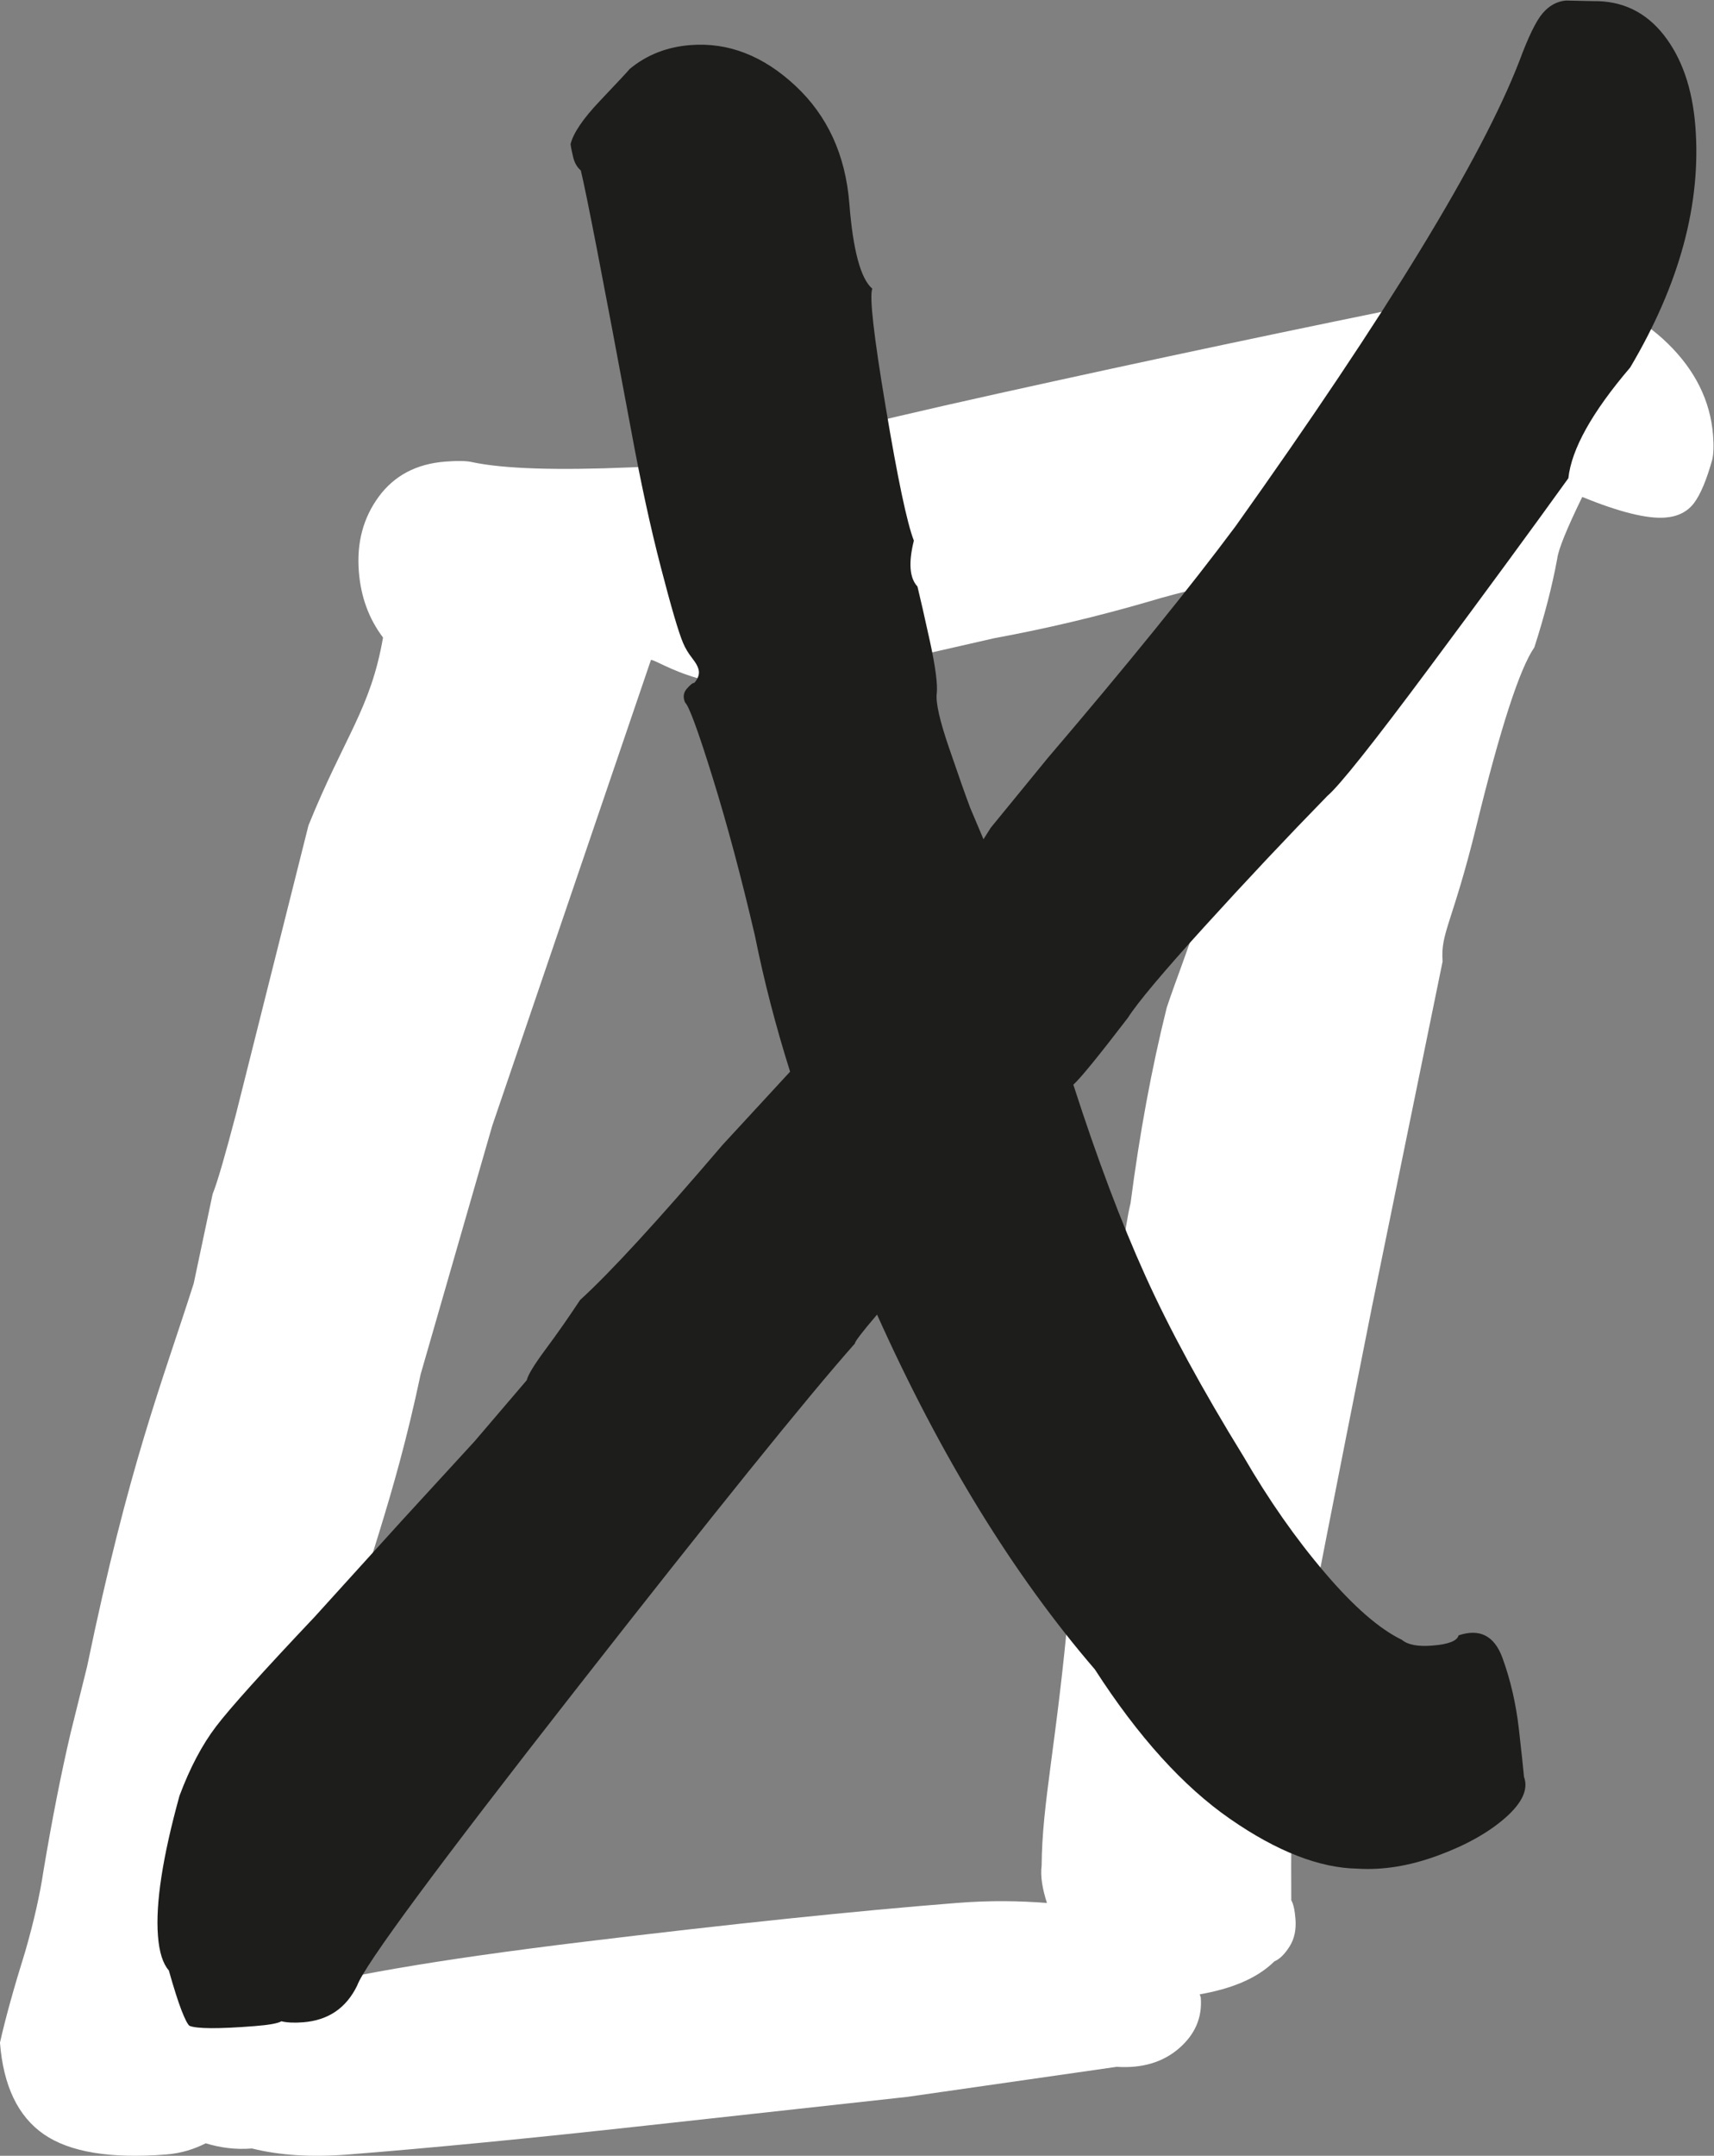
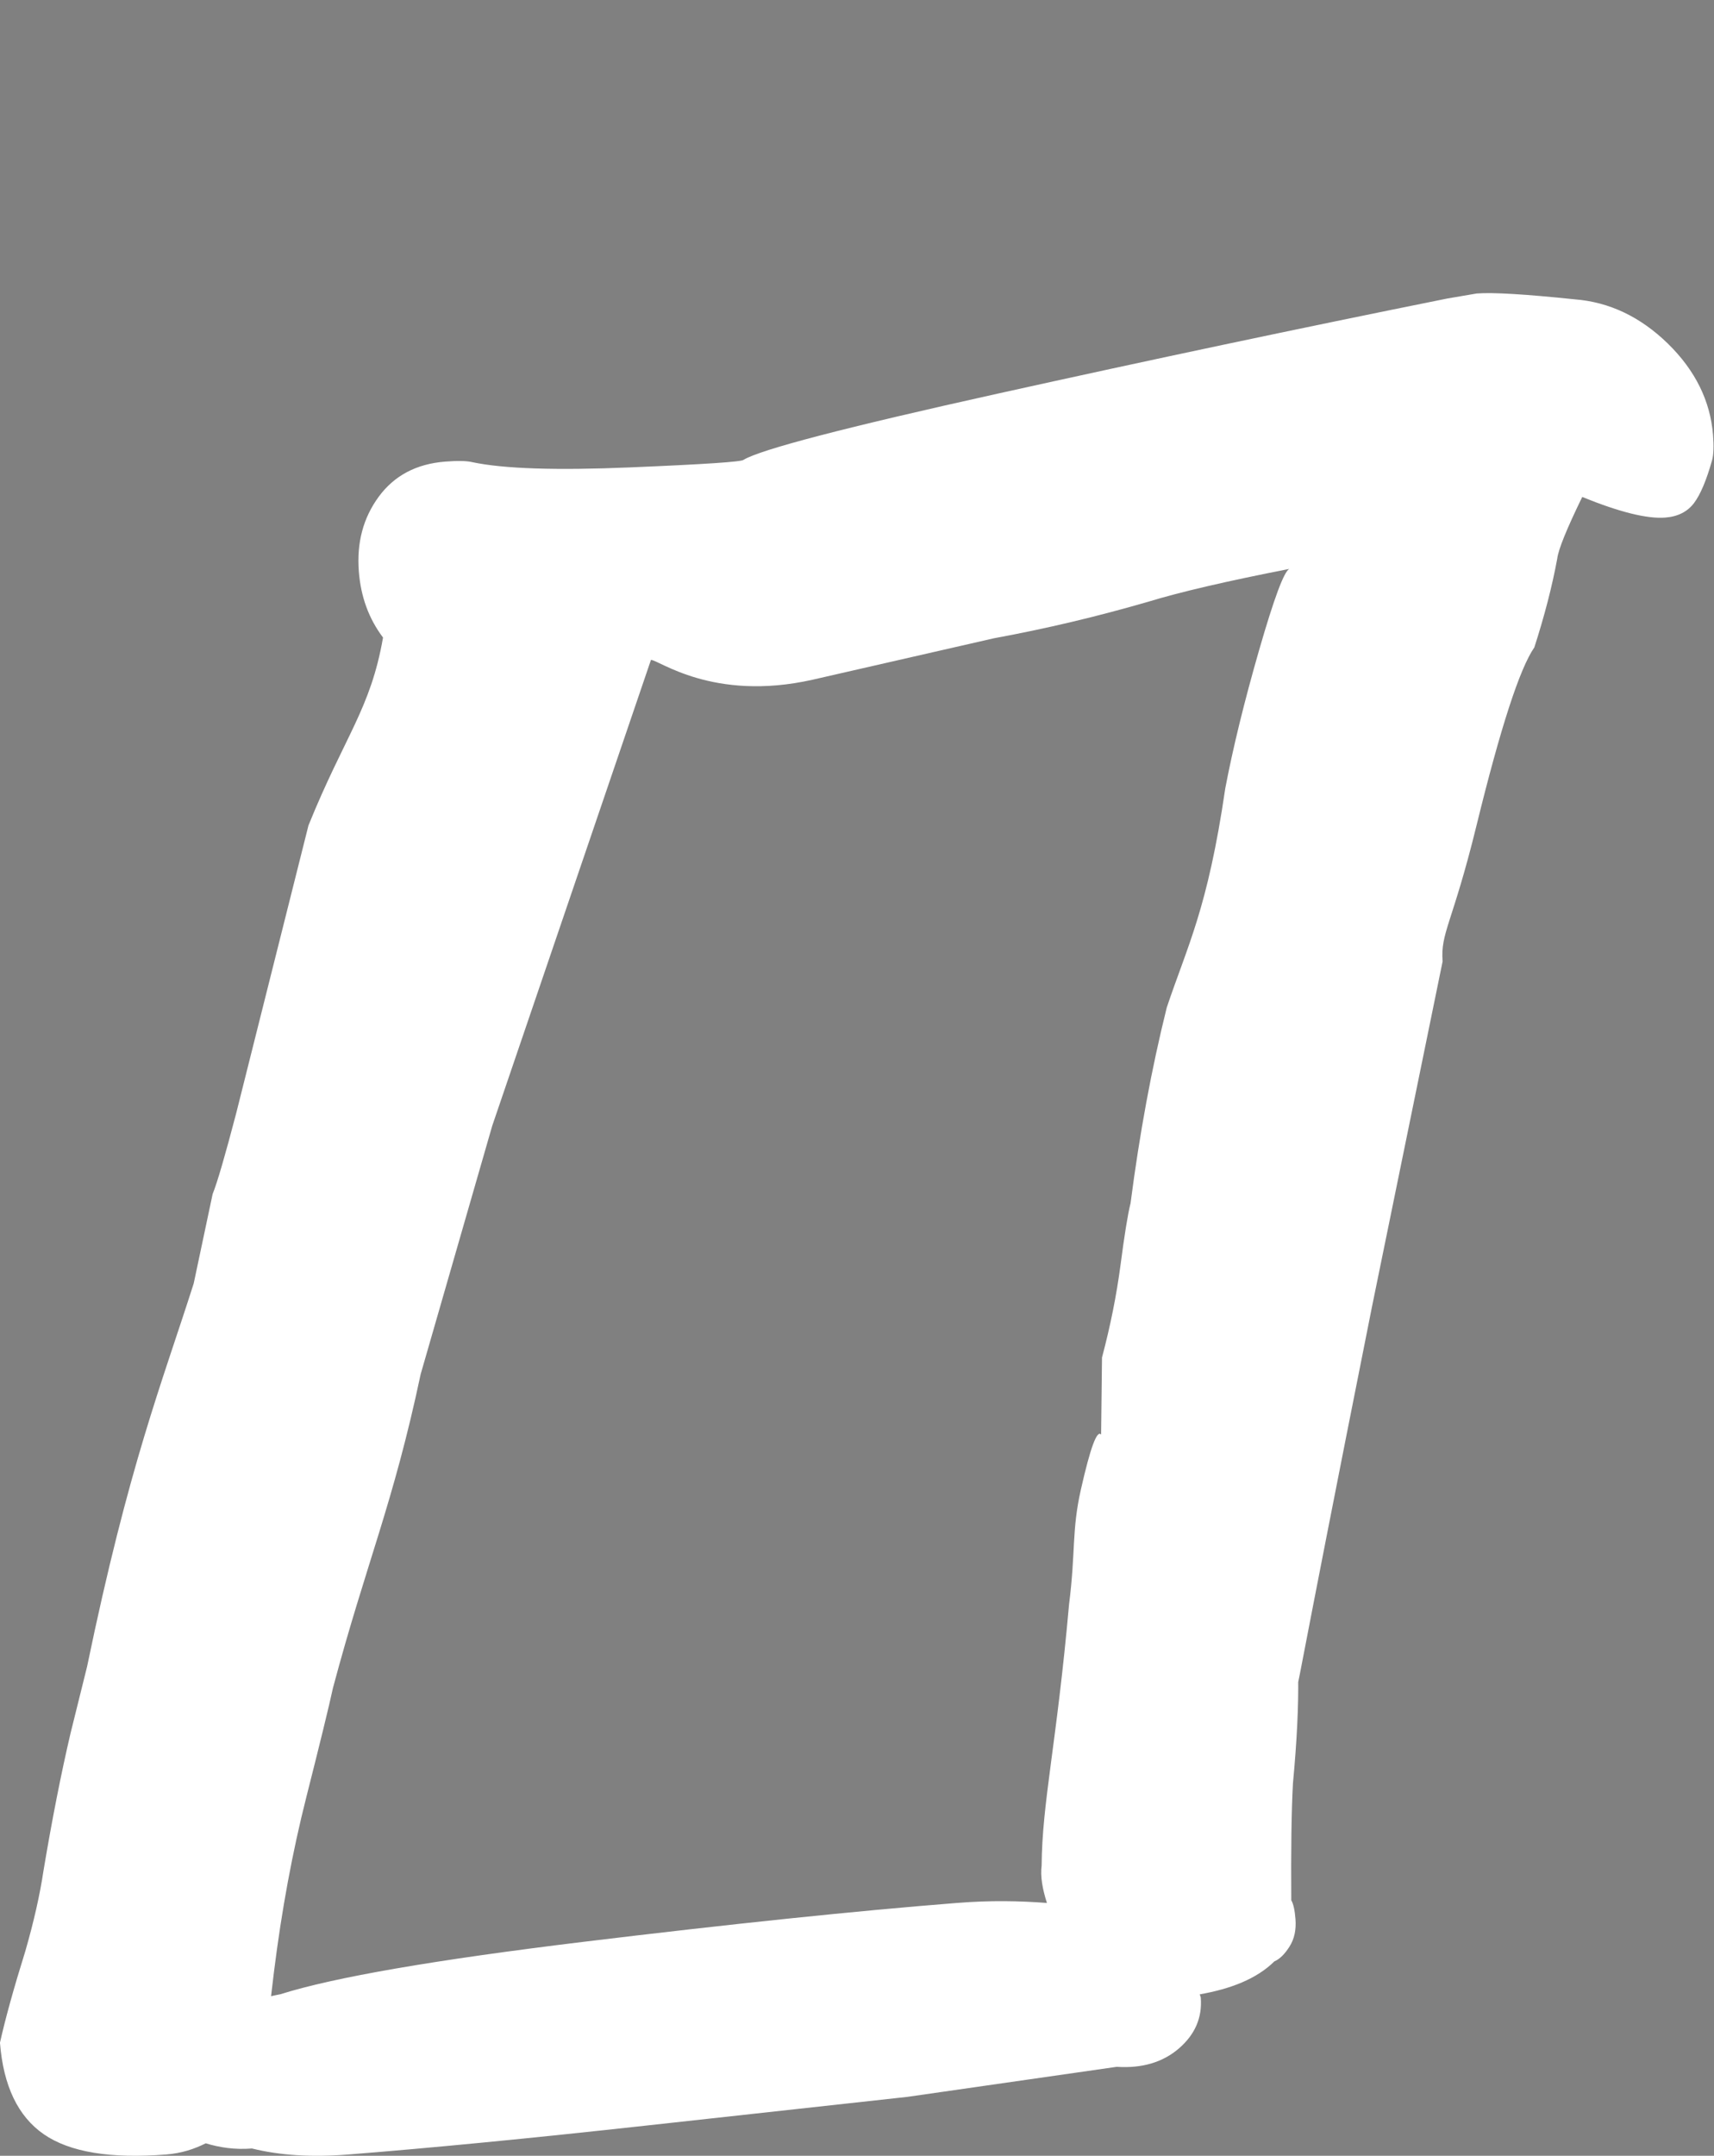
<svg xmlns="http://www.w3.org/2000/svg" viewBox="0 0 61.691 77.55" height="77.55" width="61.691" xml:space="preserve" id="svg2" version="1.1">
  <rect x="0" y="0" width="61.691" height="77.55" fill="#808080" stroke="none" />
  <defs id="defs6">
    <clipPath id="clipPath18" clipPathUnits="userSpaceOnUse">
      <path id="path16" d="M 0,60.945 H 49.606 V 0 H 0 Z" />
    </clipPath>
  </defs>
  <g transform="matrix(1.333,0,0,-1.333,-1.89,79.37)" id="g10">
    <g id="g12">
      <g clip-path="url(#clipPath18)" id="g14">
        <g transform="translate(47.672,47.801)" id="g20">
          <path id="path22" style="fill:#ffffff;fill-opacity:1;fill-rule:nonzero;stroke:none" d="m 0,0 c -0.073,0.922 -0.48,1.745 -1.22,2.469 -0.742,0.722 -1.579,1.121 -2.512,1.194 -1.33,0.139 -2.213,0.192 -2.65,0.158 L -7.178,3.685 c -3.991,-0.803 -8.039,-1.659 -12.144,-2.568 -4.104,-0.909 -6.391,-1.505 -6.856,-1.785 -0.045,-0.053 -1.066,-0.121 -3.062,-0.204 -1.997,-0.084 -3.417,-0.038 -4.261,0.141 -0.149,0.036 -0.394,0.042 -0.734,0.015 -0.777,-0.061 -1.374,-0.377 -1.793,-0.947 -0.42,-0.571 -0.599,-1.245 -0.537,-2.021 0.053,-0.68 0.27,-1.273 0.653,-1.78 -0.337,-1.932 -1.031,-2.647 -2.013,-5.069 l -1.953,-7.774 c -0.301,-1.148 -0.512,-1.872 -0.635,-2.175 l -0.511,-2.413 c -0.862,-2.706 -1.747,-4.877 -2.879,-10.339 l -0.445,-1.793 c -0.257,-1.096 -0.501,-2.336 -0.733,-3.722 -0.096,-0.643 -0.259,-1.364 -0.489,-2.163 -0.313,-1.003 -0.541,-1.826 -0.685,-2.472 0.091,-1.165 0.486,-1.988 1.183,-2.471 0.698,-0.482 1.799,-0.665 3.304,-0.546 0.418,0.033 0.762,0.148 1.069,0.302 0.377,-0.114 0.784,-0.177 1.249,-0.14 0.748,-0.186 1.606,-0.24 2.578,-0.164 2.232,0.176 4.911,0.435 8.035,0.779 3.124,0.343 5.485,0.603 7.083,0.778 l 5.651,0.811 c 0.687,-0.045 1.248,0.122 1.683,0.498 0.434,0.376 0.63,0.831 0.588,1.366 -0.002,0.033 -0.022,0.059 -0.026,0.092 0.831,0.147 1.533,0.415 2.014,0.89 0.142,0.06 0.278,0.193 0.408,0.399 0.131,0.205 0.184,0.454 0.161,0.745 -0.019,0.243 -0.057,0.41 -0.113,0.504 -0.01,1.366 0.005,2.419 0.045,3.154 0.106,1.132 0.153,2.088 0.141,2.869 -0.052,-0.59 -0.142,-0.714 1.995,10.005 l 1.905,9.309 c -0.061,0.776 0.267,1.022 0.914,3.663 0.647,2.64 1.168,4.243 1.563,4.812 0.274,0.852 0.481,1.65 0.618,2.394 0.029,0.246 0.254,0.801 0.675,1.665 1.009,-0.41 1.756,-0.595 2.242,-0.556 0.339,0.026 0.598,0.157 0.775,0.39 0.176,0.234 0.341,0.625 0.494,1.175 C 0.015,-0.512 0.023,-0.291 0,0 m -11.439,-3.611 c -0.142,-0.061 -0.414,-0.791 -0.817,-2.189 -0.403,-1.4 -0.708,-2.646 -0.915,-3.736 -0.476,-3.261 -1.027,-4.259 -1.58,-5.914 -0.409,-1.644 -0.734,-3.404 -0.977,-5.279 -0.075,-0.299 -0.165,-0.856 -0.271,-1.67 -0.108,-0.815 -0.274,-1.646 -0.5,-2.494 l -0.024,-2.082 c -0.11,0.138 -0.291,-0.353 -0.544,-1.472 -0.254,-1.119 -0.14,-1.674 -0.321,-3.104 -0.337,-3.789 -0.729,-5.345 -0.741,-7.055 -0.038,-0.288 0.022,-0.631 0.143,-1.007 -0.731,0.056 -1.517,0.073 -2.422,10e-4 -2.719,-0.214 -6.086,-0.564 -10.102,-1.051 -4.016,-0.488 -6.738,-0.959 -8.168,-1.412 -0.092,-0.017 -0.169,-0.036 -0.257,-0.054 l 0.077,0.646 c 0.209,1.677 0.501,3.251 0.874,4.722 0.372,1.469 0.613,2.453 0.72,2.95 0.906,3.393 1.62,4.939 2.368,8.467 l 1.932,6.702 4.286,12.574 c 0.193,0.015 1.67,-1.138 4.359,-0.535 l 4.894,1.118 c 1.396,0.256 2.787,0.585 4.172,0.987 0.859,0.263 2.129,0.558 3.814,0.887" />
        </g>
        <g transform="translate(44.437,59.512)" id="g24">
-           <path id="path26" style="fill:#1d1d1b;fill-opacity:1;fill-rule:nonzero;stroke:none" d="m 0,0 -0.734,0.016 c -0.243,-0.02 -0.454,-0.135 -0.632,-0.343 -0.18,-0.21 -0.389,-0.642 -0.631,-1.296 -1.015,-2.62 -3.568,-6.802 -7.659,-12.546 -1.237,-1.661 -2.929,-3.747 -5.076,-6.261 l -1.537,-1.879 -0.195,-0.309 -0.36,0.851 c -0.125,0.332 -0.314,0.866 -0.566,1.604 -0.254,0.737 -0.366,1.229 -0.336,1.476 0.028,0.246 -0.033,0.718 -0.185,1.414 -0.153,0.696 -0.265,1.188 -0.336,1.476 -0.213,0.227 -0.246,0.64 -0.097,1.238 -0.184,0.473 -0.438,1.675 -0.76,3.604 -0.324,1.927 -0.444,2.993 -0.362,3.195 -0.314,0.268 -0.52,1.033 -0.62,2.296 -0.103,1.311 -0.589,2.371 -1.459,3.182 -0.87,0.811 -1.815,1.176 -2.834,1.096 -0.632,-0.05 -1.177,-0.264 -1.635,-0.642 -0.09,-0.105 -0.36,-0.394 -0.811,-0.869 -0.451,-0.475 -0.714,-0.862 -0.788,-1.161 0.004,-0.049 0.024,-0.158 0.063,-0.325 0.037,-0.169 0.108,-0.297 0.213,-0.386 0.143,-0.575 0.595,-2.91 1.357,-7.001 0.257,-1.397 0.524,-2.633 0.805,-3.71 0.279,-1.077 0.479,-1.757 0.6,-2.041 0.059,-0.142 0.144,-0.282 0.253,-0.42 0.108,-0.138 0.167,-0.256 0.174,-0.352 0.008,-0.098 -0.033,-0.199 -0.122,-0.303 -0.049,-0.004 -0.118,-0.059 -0.207,-0.163 -0.09,-0.105 -0.105,-0.228 -0.044,-0.37 0.104,-0.09 0.353,-0.766 0.745,-2.029 0.393,-1.264 0.773,-2.687 1.142,-4.27 0.242,-1.203 0.557,-2.423 0.948,-3.662 l -1.823,-1.976 c -1.744,-2.042 -3.026,-3.438 -3.847,-4.186 -0.306,-0.463 -0.613,-0.903 -0.922,-1.318 -0.309,-0.416 -0.483,-0.697 -0.519,-0.847 l -1.409,-1.649 -1.957,-2.133 -2.36,-2.603 c -1.398,-1.478 -2.286,-2.464 -2.661,-2.957 -0.377,-0.495 -0.707,-1.118 -0.989,-1.873 -0.456,-1.648 -0.65,-2.909 -0.581,-3.783 0.034,-0.437 0.132,-0.746 0.293,-0.929 0.135,-0.477 0.249,-0.835 0.341,-1.073 0.092,-0.236 0.163,-0.377 0.216,-0.422 0.201,-0.082 0.788,-0.085 1.759,-0.008 0.388,0.03 0.629,0.074 0.723,0.13 0.149,-0.036 0.344,-0.046 0.588,-0.027 0.679,0.053 1.166,0.385 1.46,0.994 0.201,0.554 2.166,3.211 5.894,7.974 3.728,4.763 6.242,7.879 7.544,9.35 -0.004,0.048 0.195,0.308 0.598,0.78 1.717,-3.822 3.677,-7.014 5.882,-9.576 1.169,-1.813 2.385,-3.158 3.652,-4.035 1.265,-0.877 2.412,-1.324 3.439,-1.341 0.687,-0.044 1.411,0.074 2.17,0.354 0.759,0.279 1.368,0.62 1.825,1.022 0.456,0.403 0.623,0.771 0.5,1.102 -0.016,0.194 -0.063,0.629 -0.14,1.308 -0.079,0.677 -0.226,1.313 -0.443,1.907 -0.219,0.593 -0.612,0.794 -1.183,0.603 -0.038,-0.15 -0.274,-0.242 -0.711,-0.276 -0.39,-0.031 -0.661,0.021 -0.819,0.155 -0.609,0.294 -1.304,0.898 -2.084,1.815 -0.781,0.915 -1.51,1.956 -2.188,3.125 -1.12,1.817 -2.005,3.444 -2.655,4.883 -0.652,1.438 -1.3,3.158 -1.945,5.159 0.182,0.161 0.673,0.761 1.47,1.801 0.261,0.411 0.953,1.235 2.077,2.472 1.123,1.235 2.228,2.41 3.313,3.521 0.32,0.269 1.243,1.428 2.767,3.478 1.524,2.049 2.77,3.747 3.739,5.094 0.085,0.787 0.64,1.783 1.67,2.989 1.336,2.254 1.923,4.425 1.759,6.513 -0.081,1.019 -0.365,1.839 -0.853,2.46 C 1.415,-0.292 0.78,0.012 0,0" />
-         </g>
+           </g>
      </g>
    </g>
  </g>
</svg>